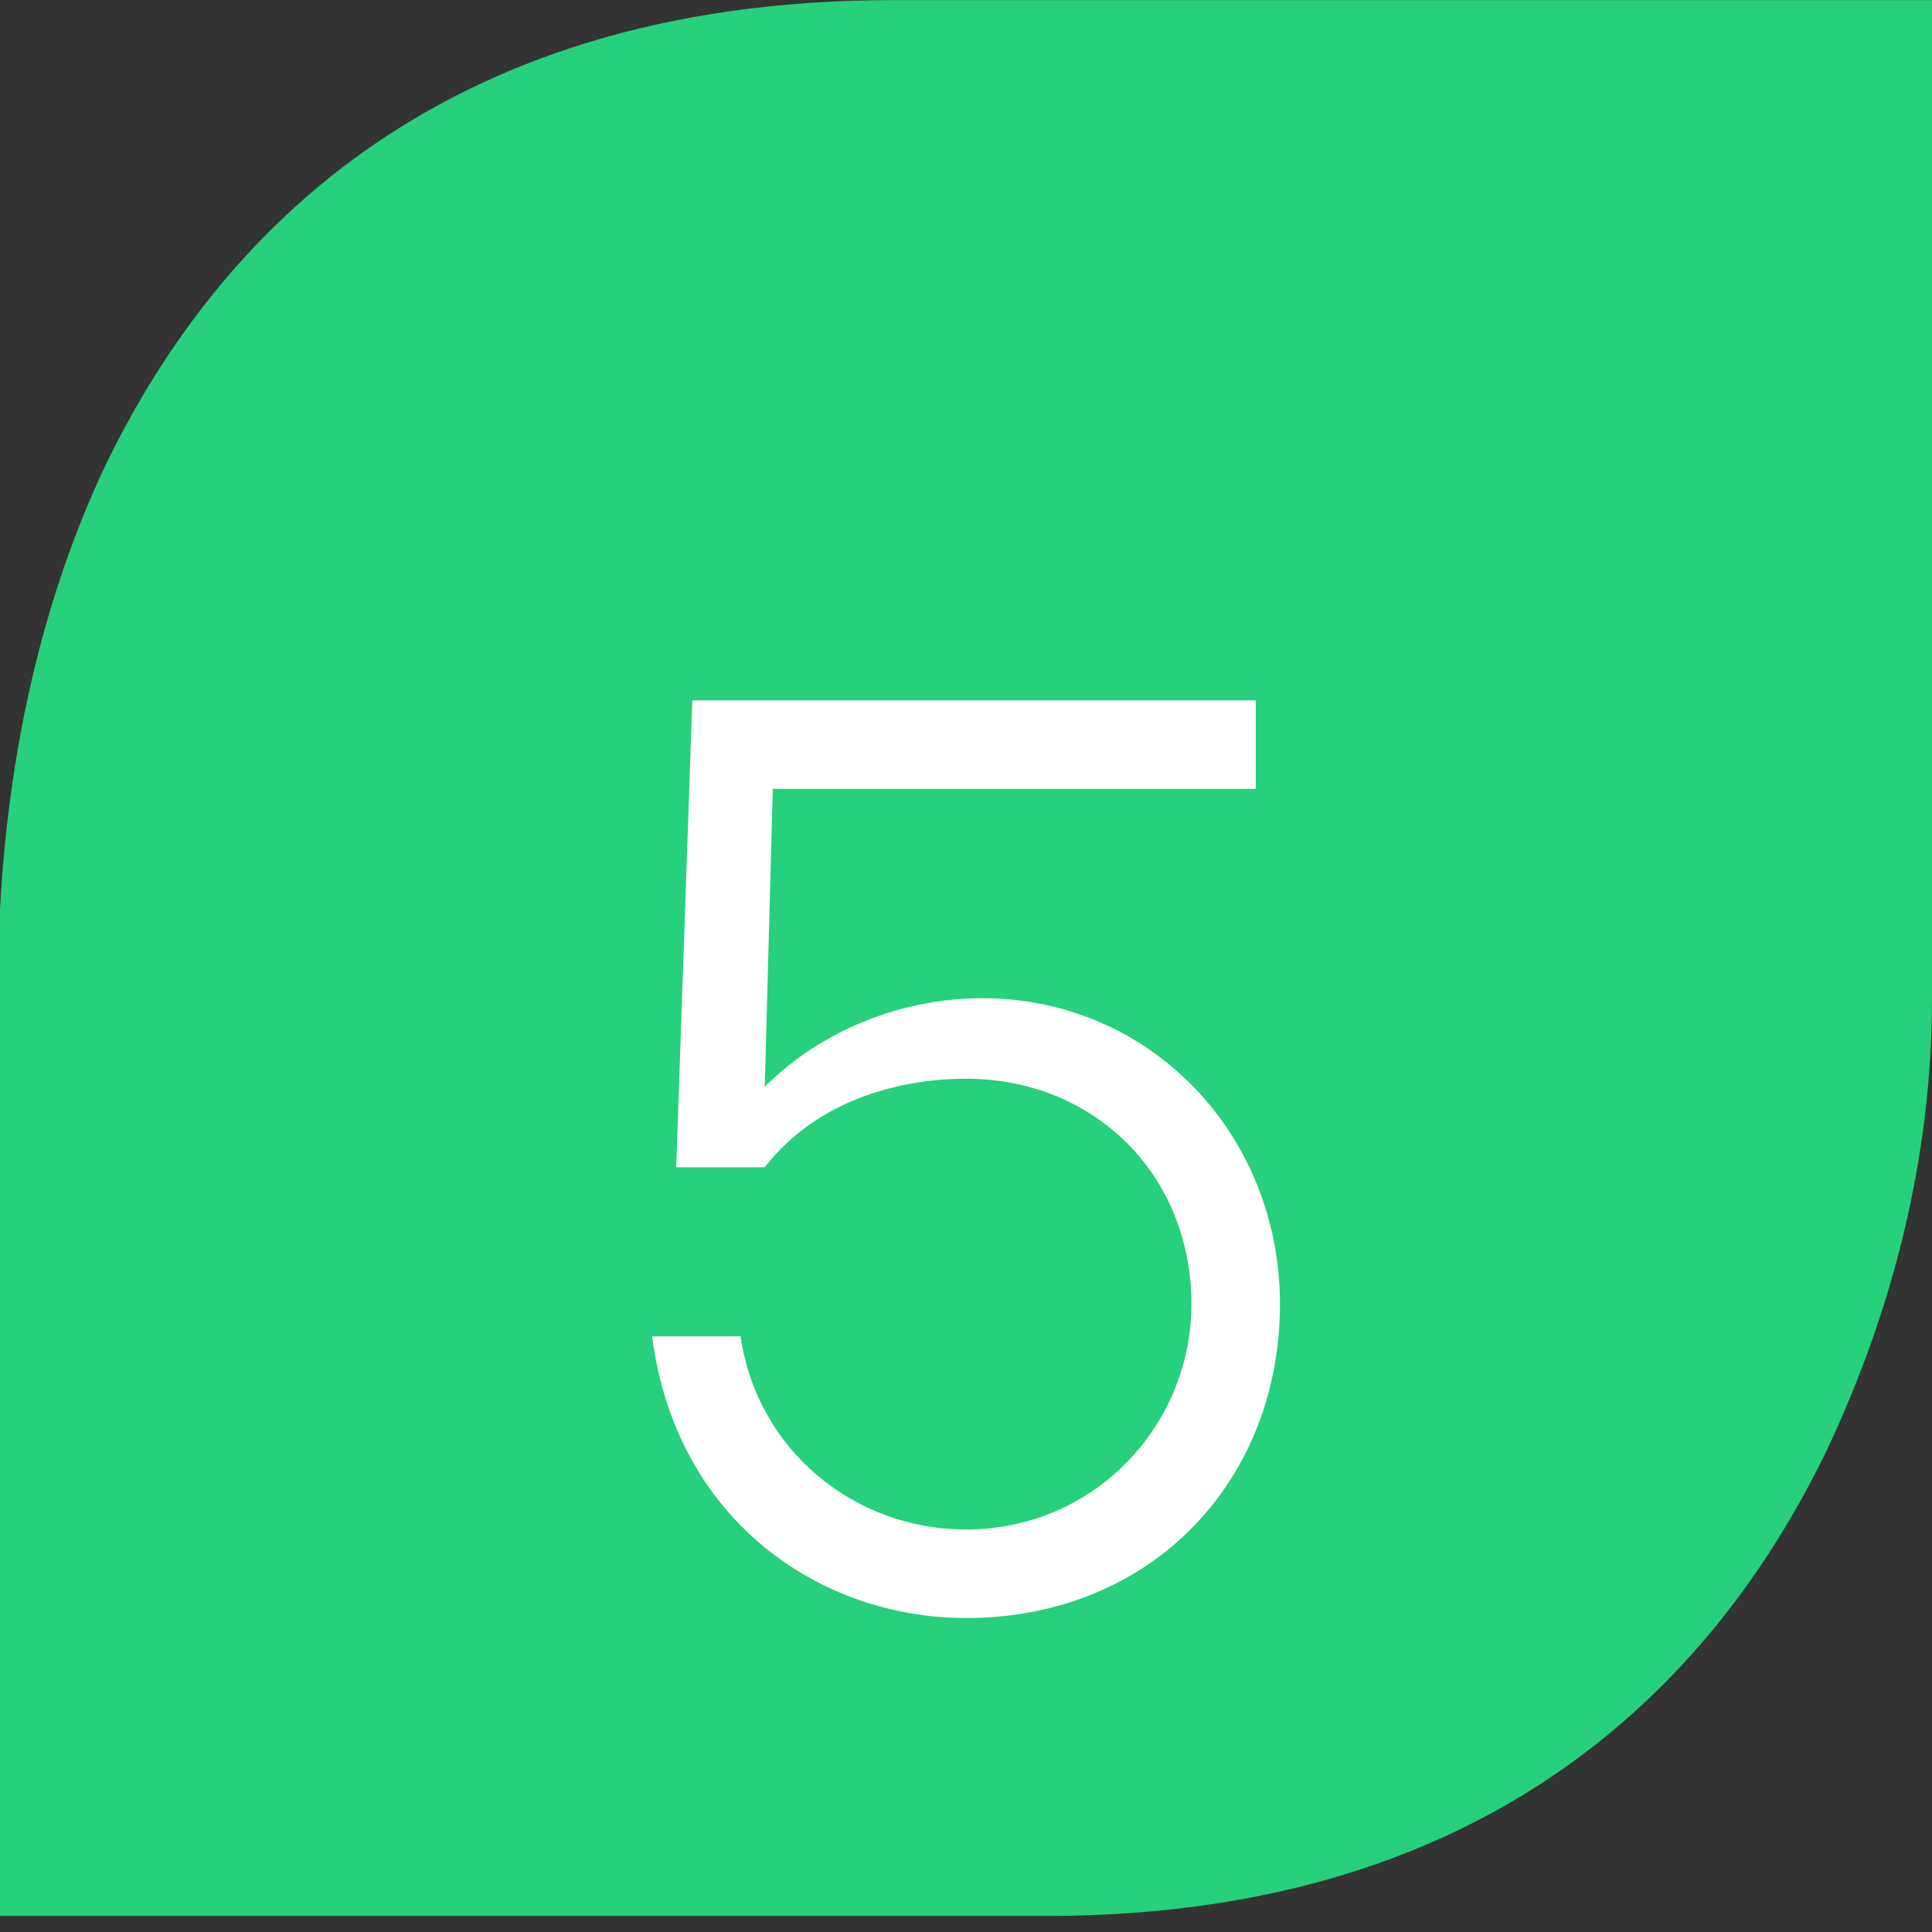
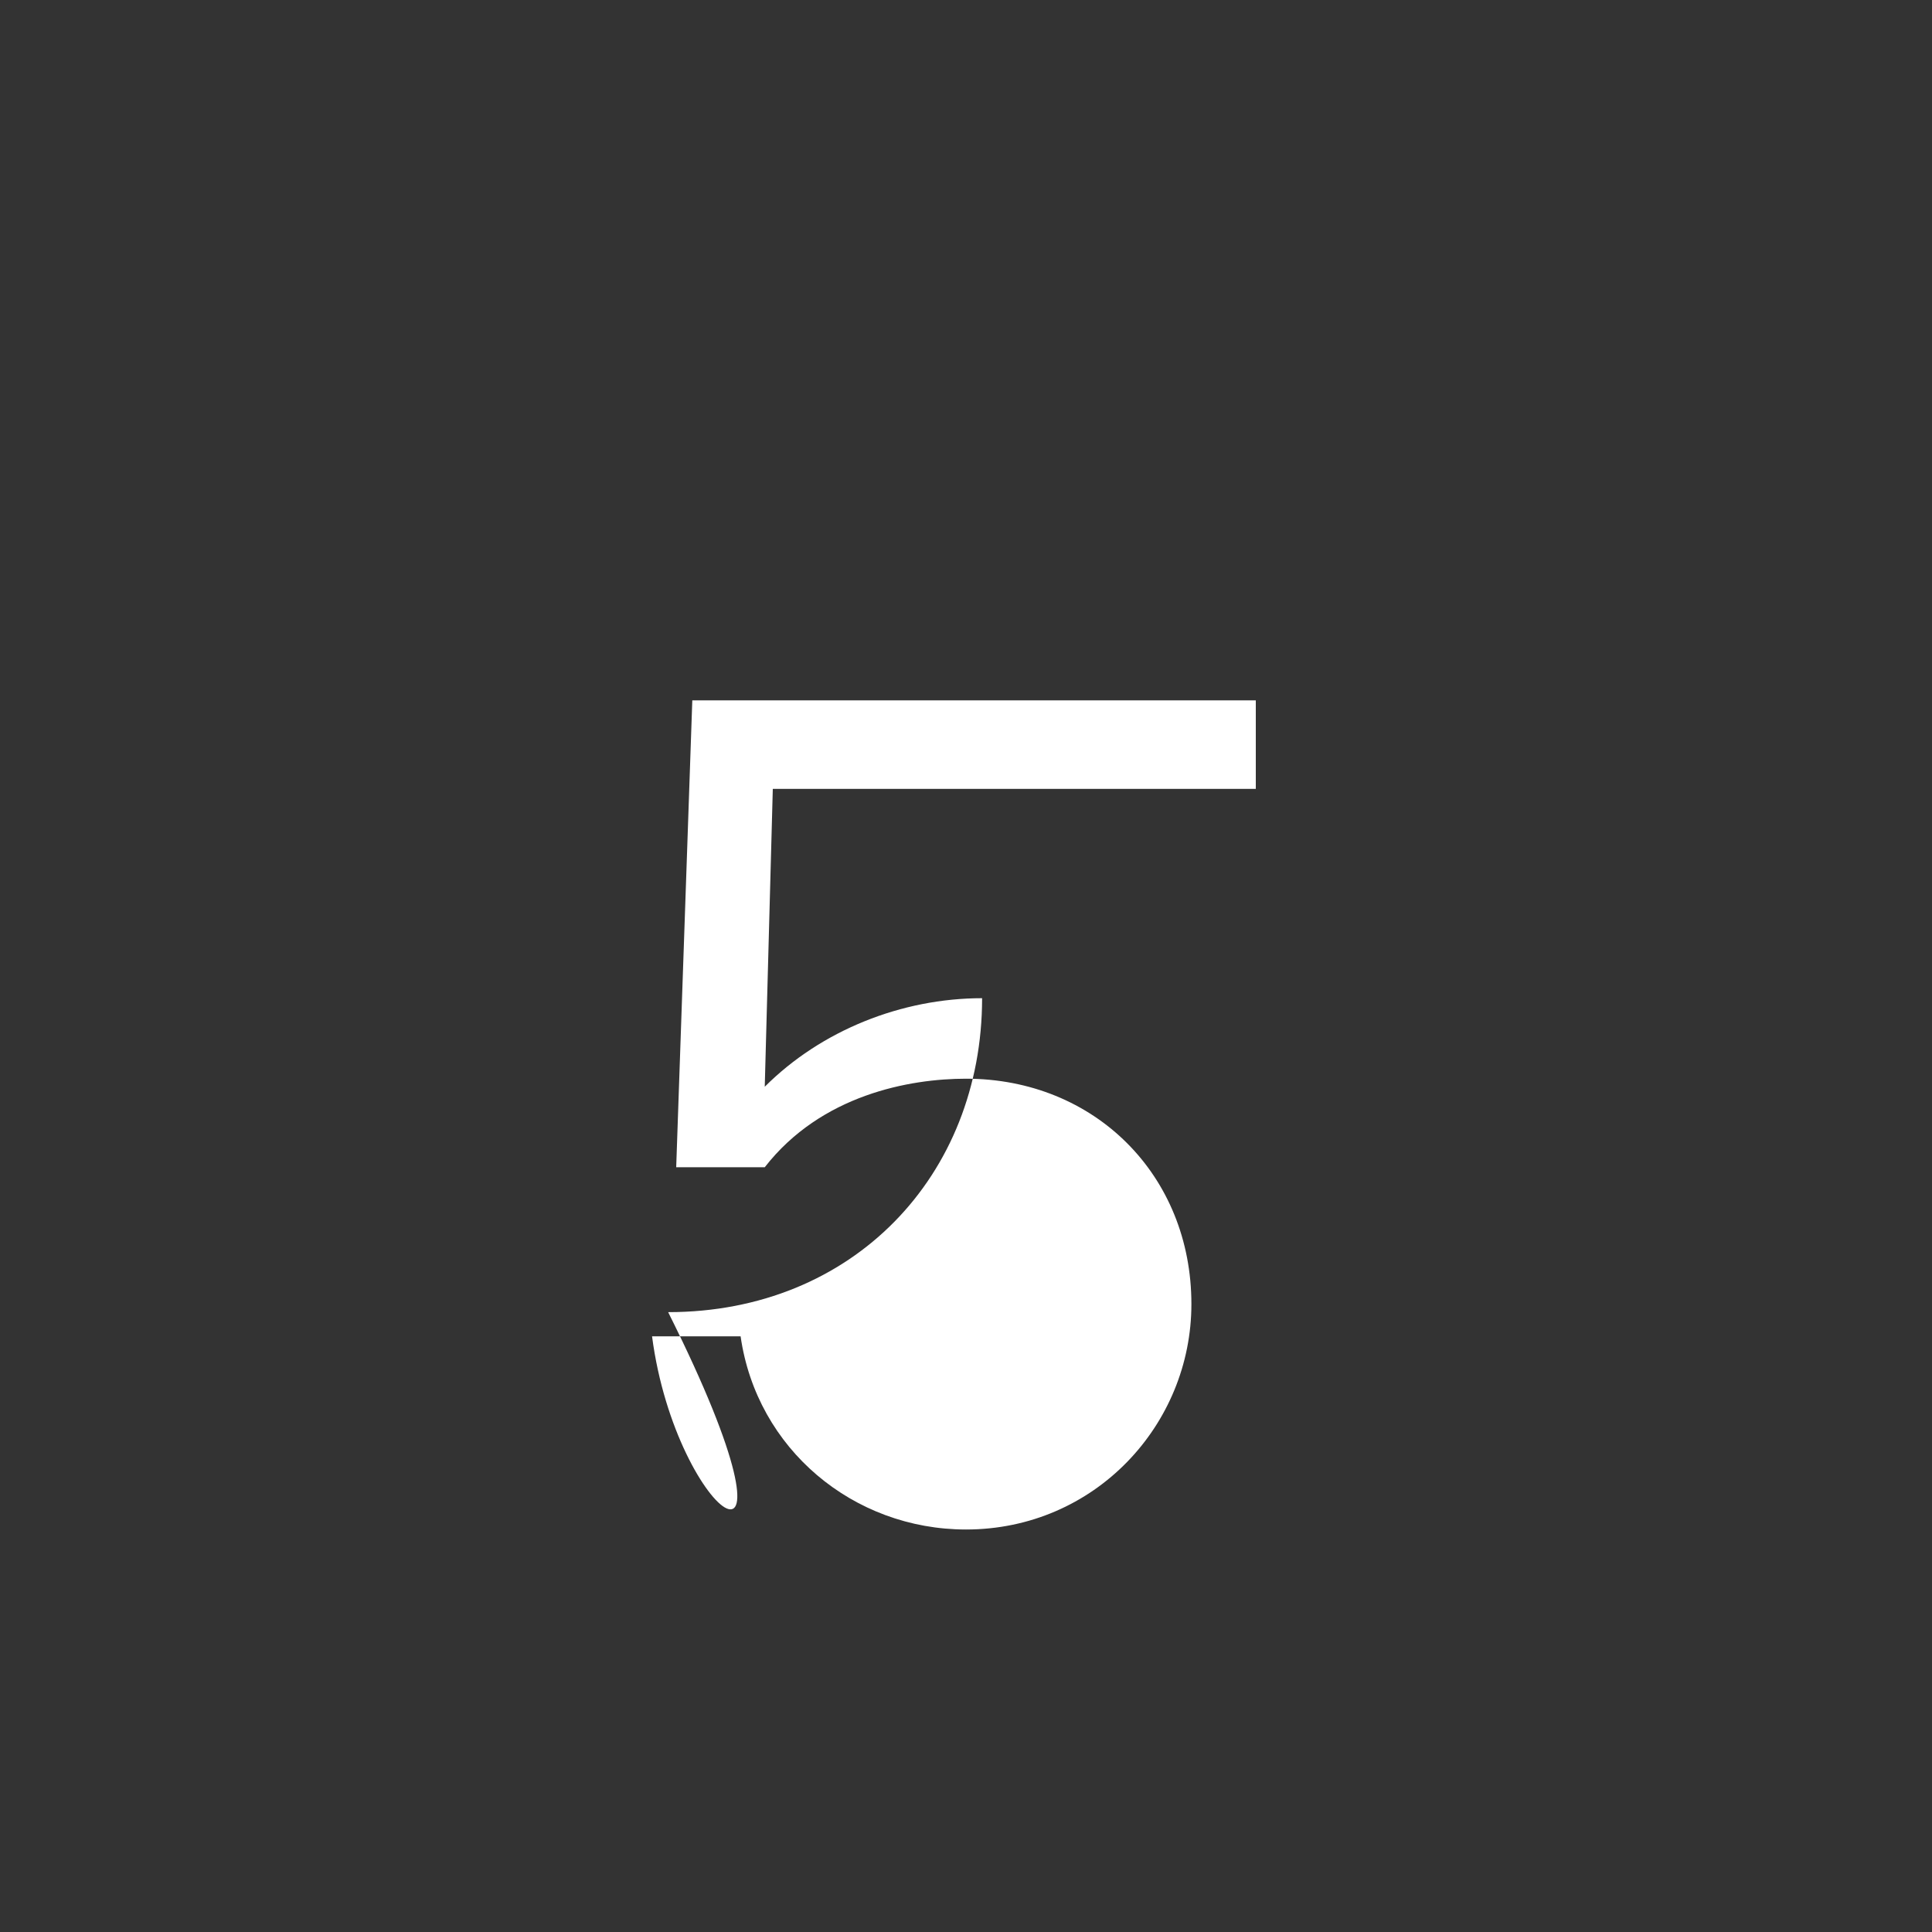
<svg xmlns="http://www.w3.org/2000/svg" xmlns:xlink="http://www.w3.org/1999/xlink" version="1.1" id="Layer_1" x="0px" y="0px" viewBox="0 0 24 24" style="enable-background:new 0 0 24 24;" xml:space="preserve">
  <rect x="0" y="0" width="24" height="24" fill="#333333" stroke="none" />
  <style type="text/css">
	.st0{clip-path:url(#SVGID_00000140009453520365718530000008070217793455031966_);}
	.st1{fill:#26D07C;}
	.st2{enable-background:new    ;}
	.st3{fill:#FFFFFF;}
</style>
  <g id="Group_6935" transform="translate(-480 -1752)">
    <g id="Group_3438" transform="translate(480 1752)">
      <g>
        <defs>
-           <rect id="SVGID_1_" width="24" height="23.8" />
-         </defs>
+           </defs>
        <clipPath id="SVGID_00000143582720549729375990000000642531488494930847_">
          <use xlink:href="#SVGID_1_" style="overflow:visible;" />
        </clipPath>
        <g id="Group_192" transform="translate(0 0)" style="clip-path:url(#SVGID_00000143582720549729375990000000642531488494930847_);">
          <g id="Group_191" transform="translate(0 0.001)">
            <path id="Path_8898" class="st1" d="M11.1,0C5.3,0,2.6,3.1,1.3,5.8C0.5,7.5,0.1,9.4,0,11.3v12.5h13c5.7,0,8.4-3.1,9.7-5.8       c0.8-1.7,1.3-3.6,1.3-5.6V0H11.1z" />
          </g>
        </g>
      </g>
    </g>
    <g class="st2">
-       <path class="st3" d="M488.1,1768.6h1.1c0.2,1.4,1.4,2.4,2.8,2.4c1.6,0,2.8-1.3,2.8-2.8c0-1.6-1.2-2.8-2.8-2.8    c-0.7,0-1.8,0.2-2.5,1.1h-1.1l0.2-5.8h7v1.1h-6l-0.1,3.7c0.7-0.7,1.7-1.1,2.7-1.1c2.1,0,3.7,1.7,3.7,3.8c0,2.2-1.6,3.9-3.9,3.9    C490.2,1772.1,488.4,1770.9,488.1,1768.6z" />
+       <path class="st3" d="M488.1,1768.6h1.1c0.2,1.4,1.4,2.4,2.8,2.4c1.6,0,2.8-1.3,2.8-2.8c0-1.6-1.2-2.8-2.8-2.8    c-0.7,0-1.8,0.2-2.5,1.1h-1.1l0.2-5.8h7v1.1h-6l-0.1,3.7c0.7-0.7,1.7-1.1,2.7-1.1c0,2.2-1.6,3.9-3.9,3.9    C490.2,1772.1,488.4,1770.9,488.1,1768.6z" />
    </g>
  </g>
</svg>